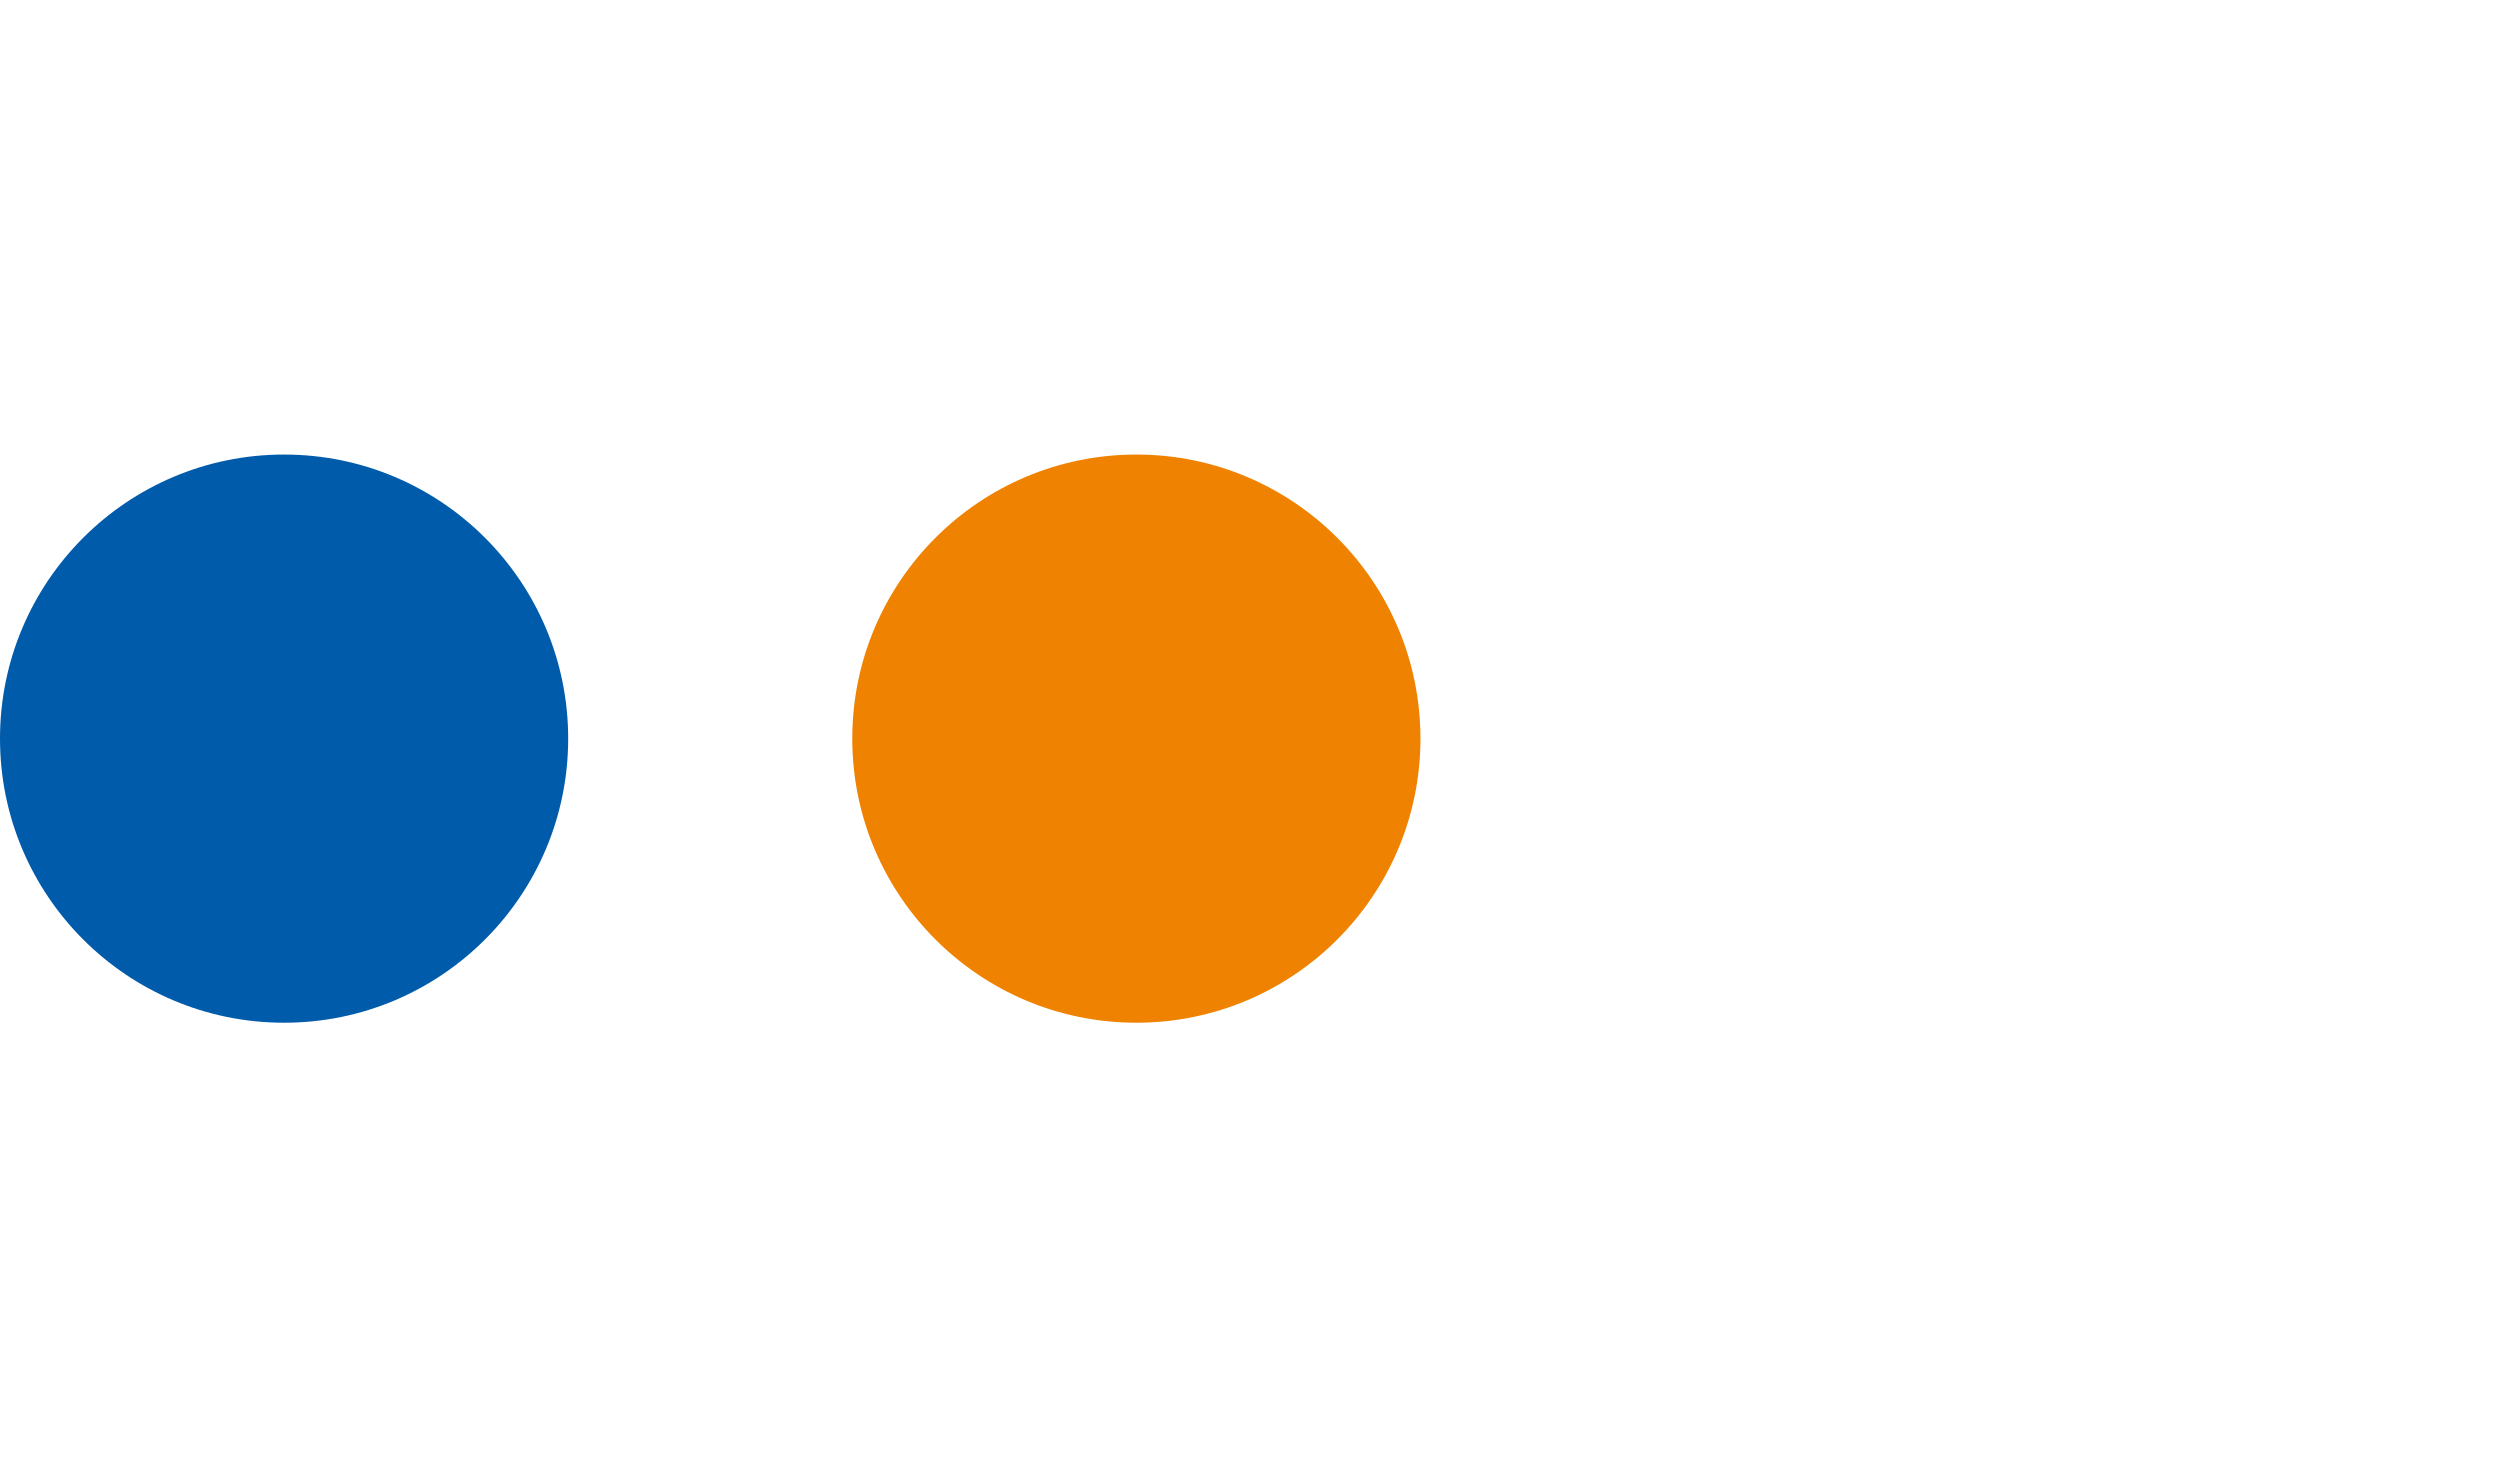
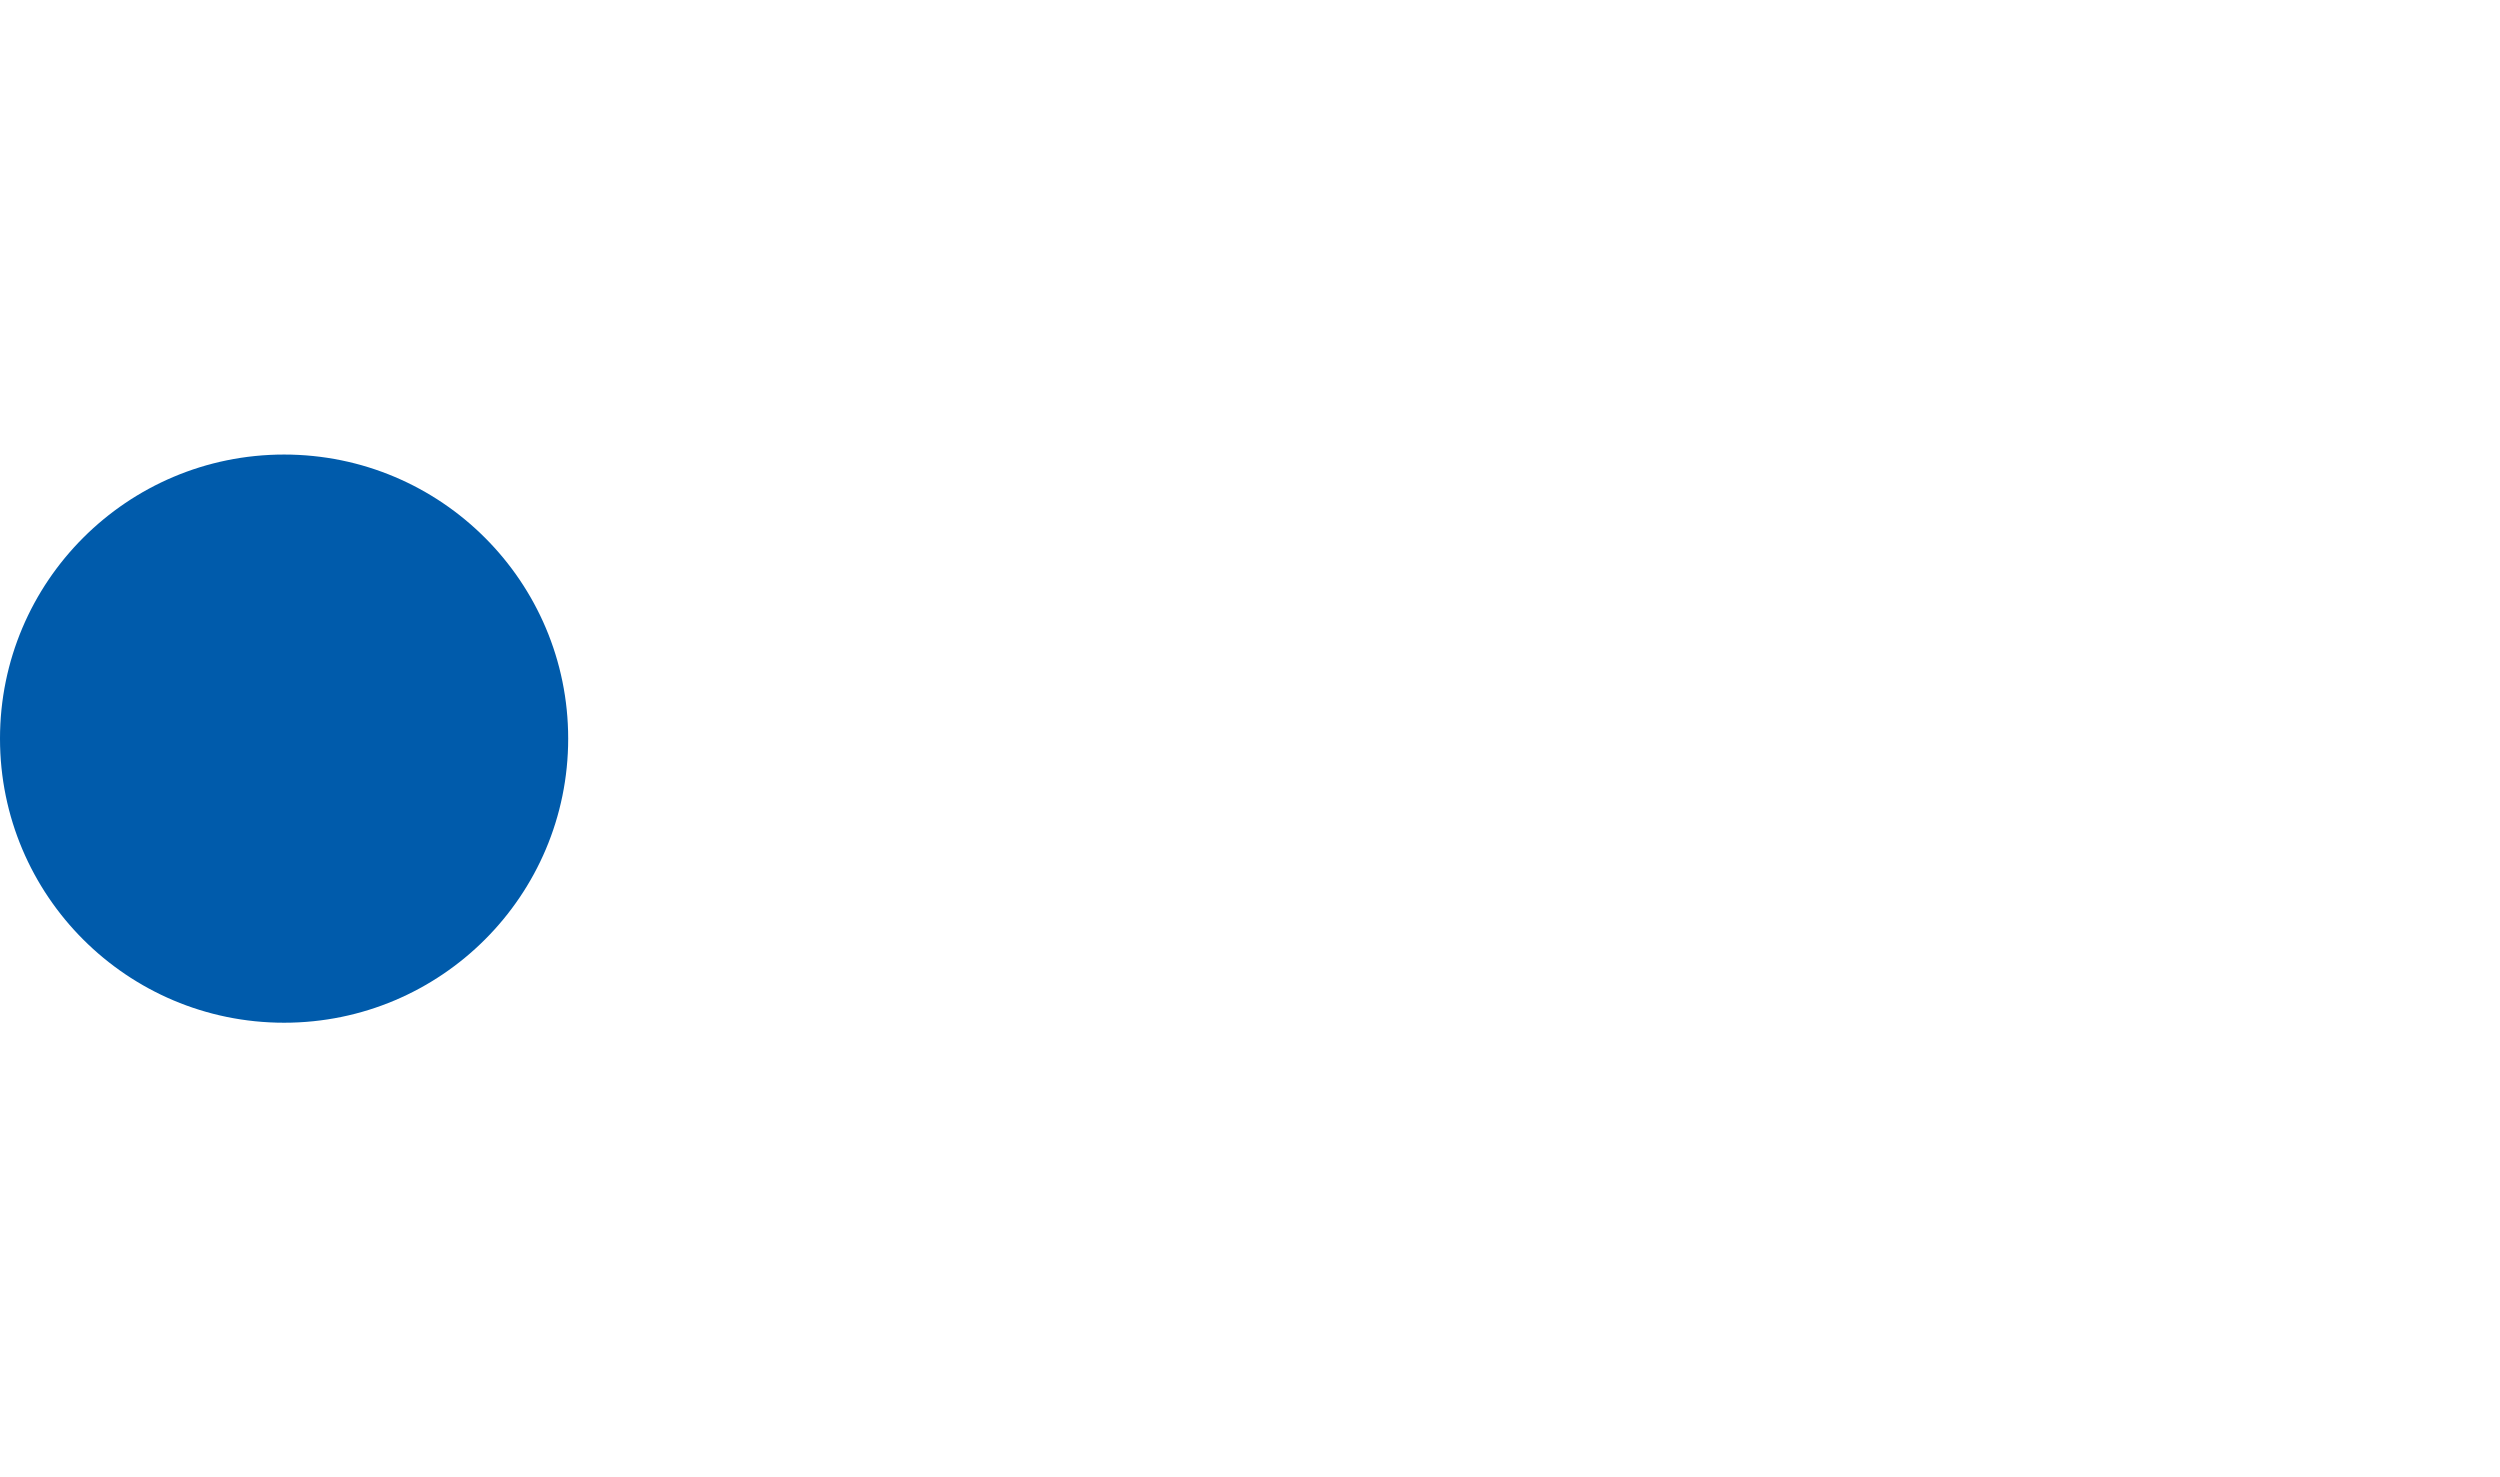
<svg xmlns="http://www.w3.org/2000/svg" xmlns:xlink="http://www.w3.org/1999/xlink" id="_レイヤー_2" data-name="レイヤー 2" viewBox="0 0 44 26">
  <defs>
    <symbol id="_新規シンボル_15" data-name="新規シンボル 15" viewBox="0 0 44 26">
      <g>
-         <rect width="44" height="26" style="fill: #fff; opacity: 0;" />
        <circle cx="5" cy="13" r="5" style="fill: #005bab;" />
-         <circle cx="20" cy="13" r="5" style="fill: #ef8200;" />
      </g>
    </symbol>
  </defs>
  <g id="contents">
    <use width="44" height="26" xlink:href="#_新規シンボル_15" />
  </g>
</svg>